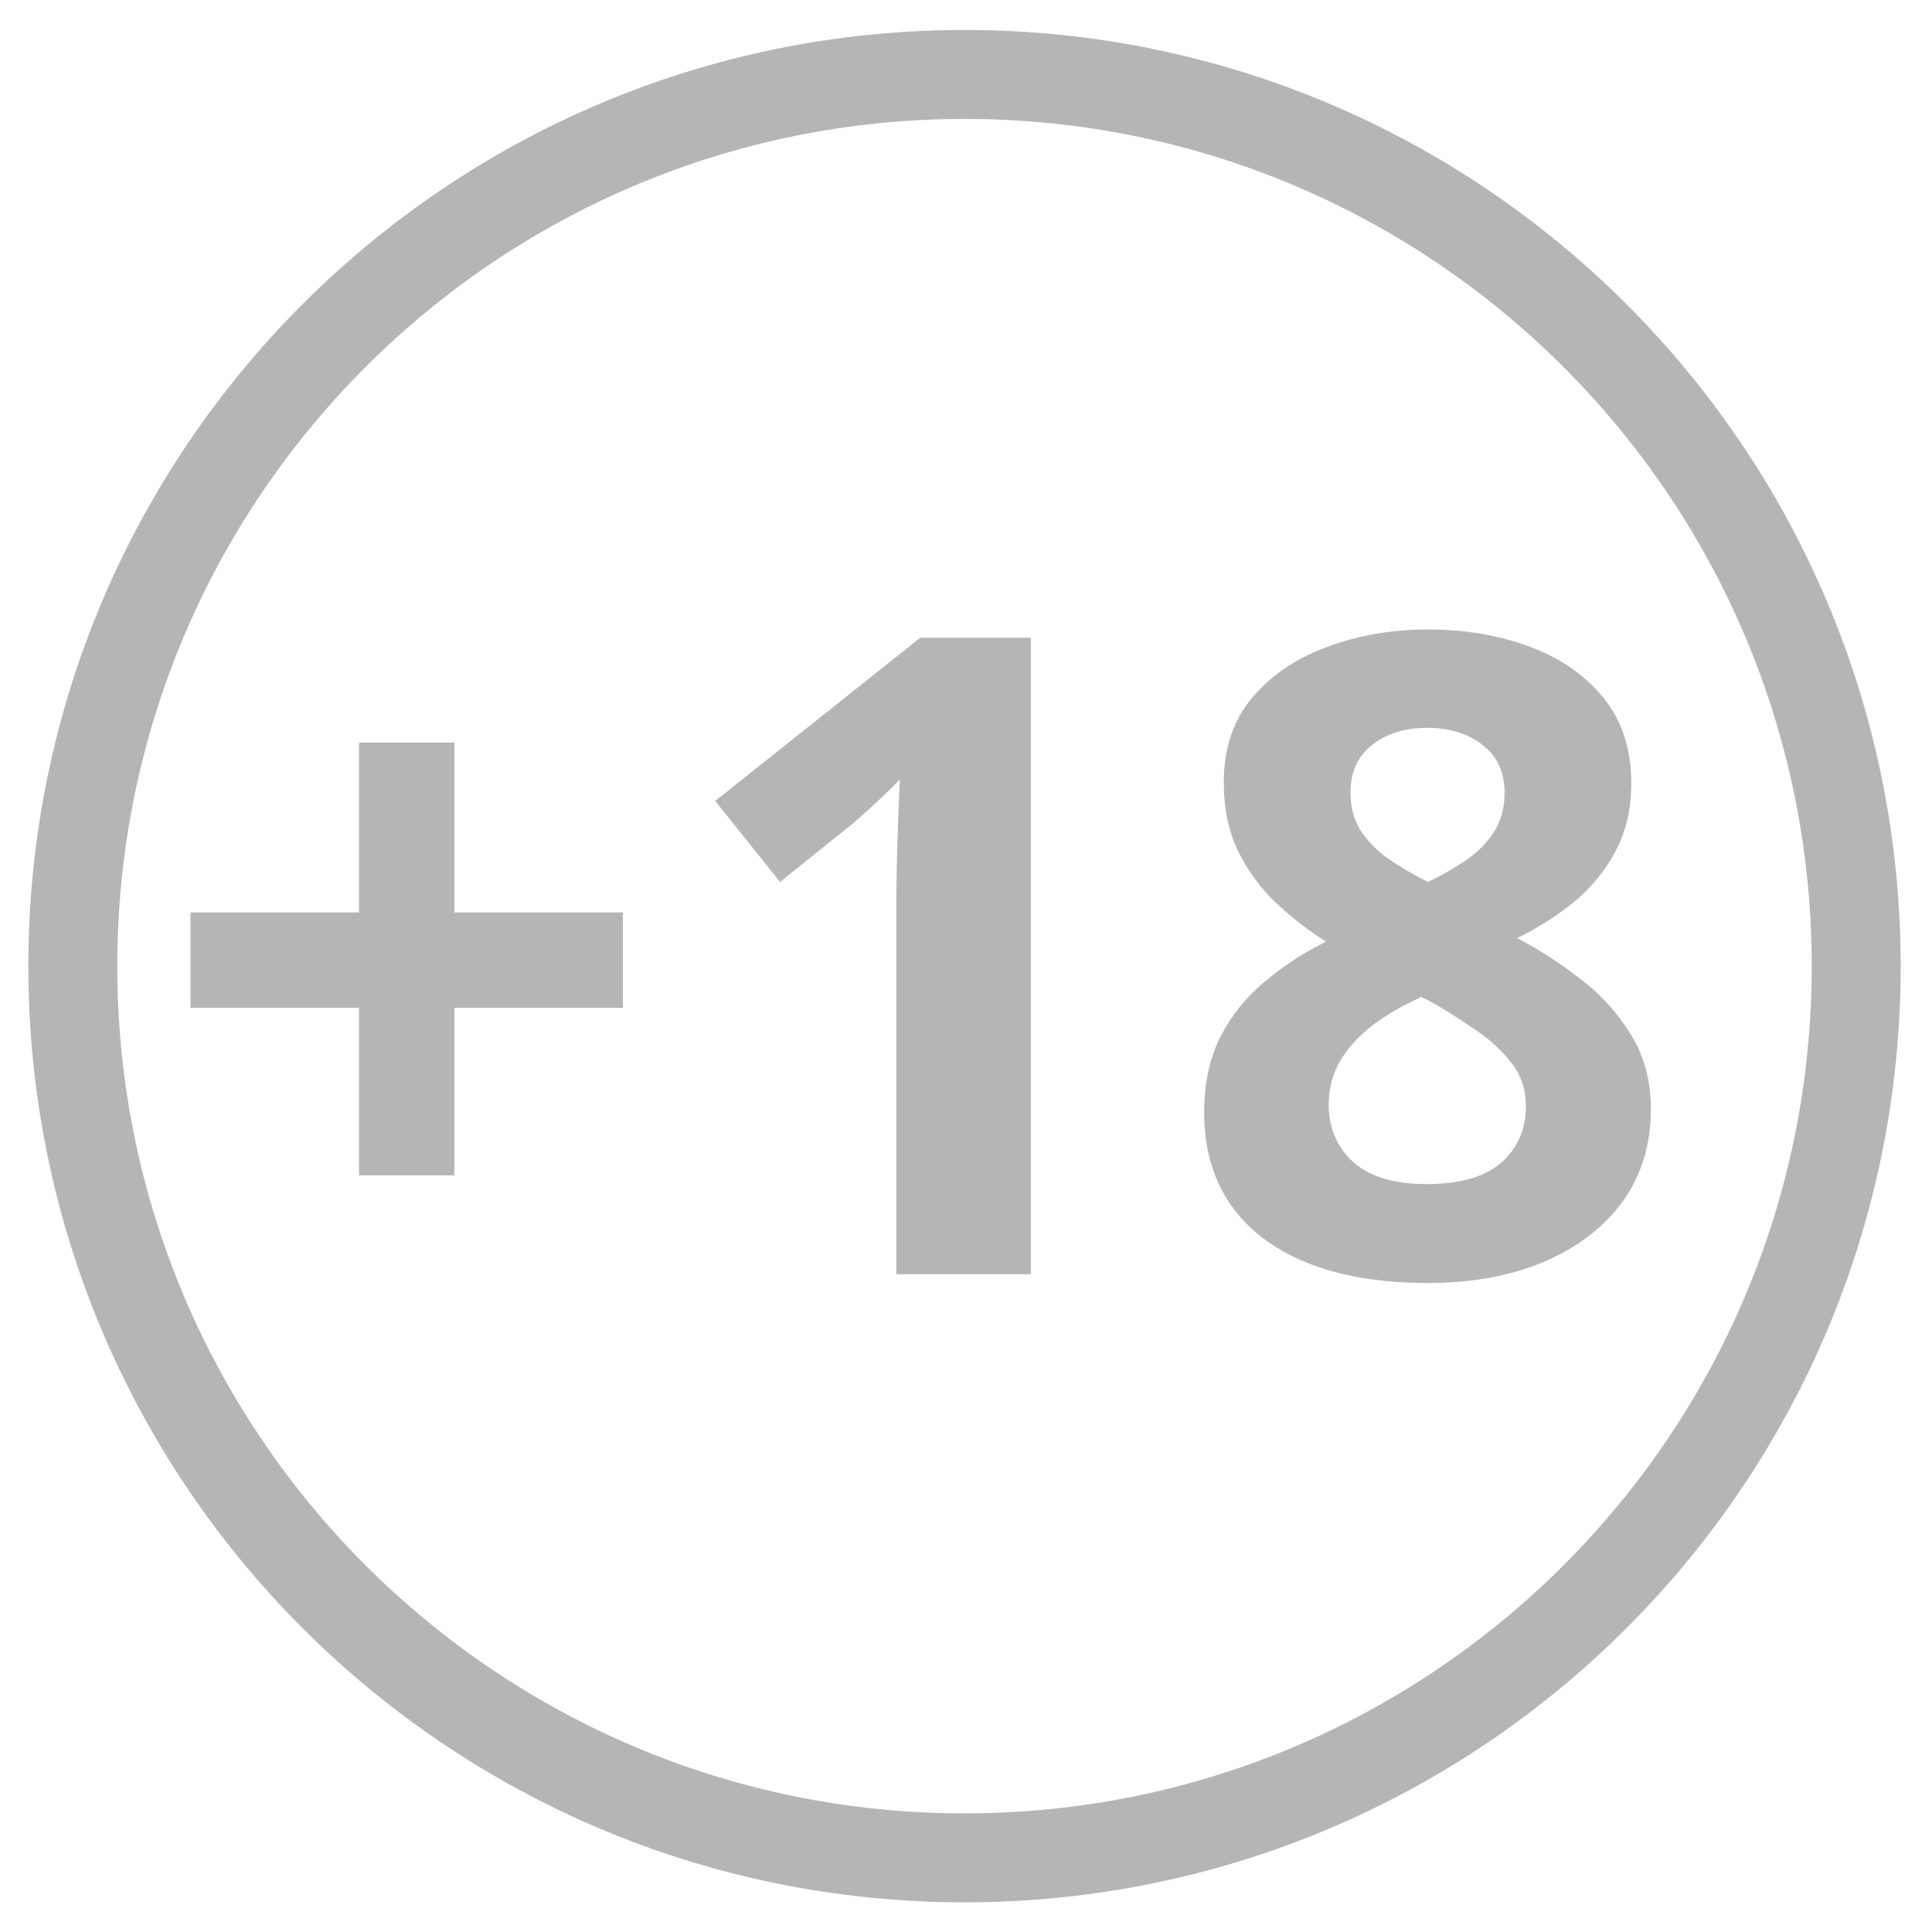
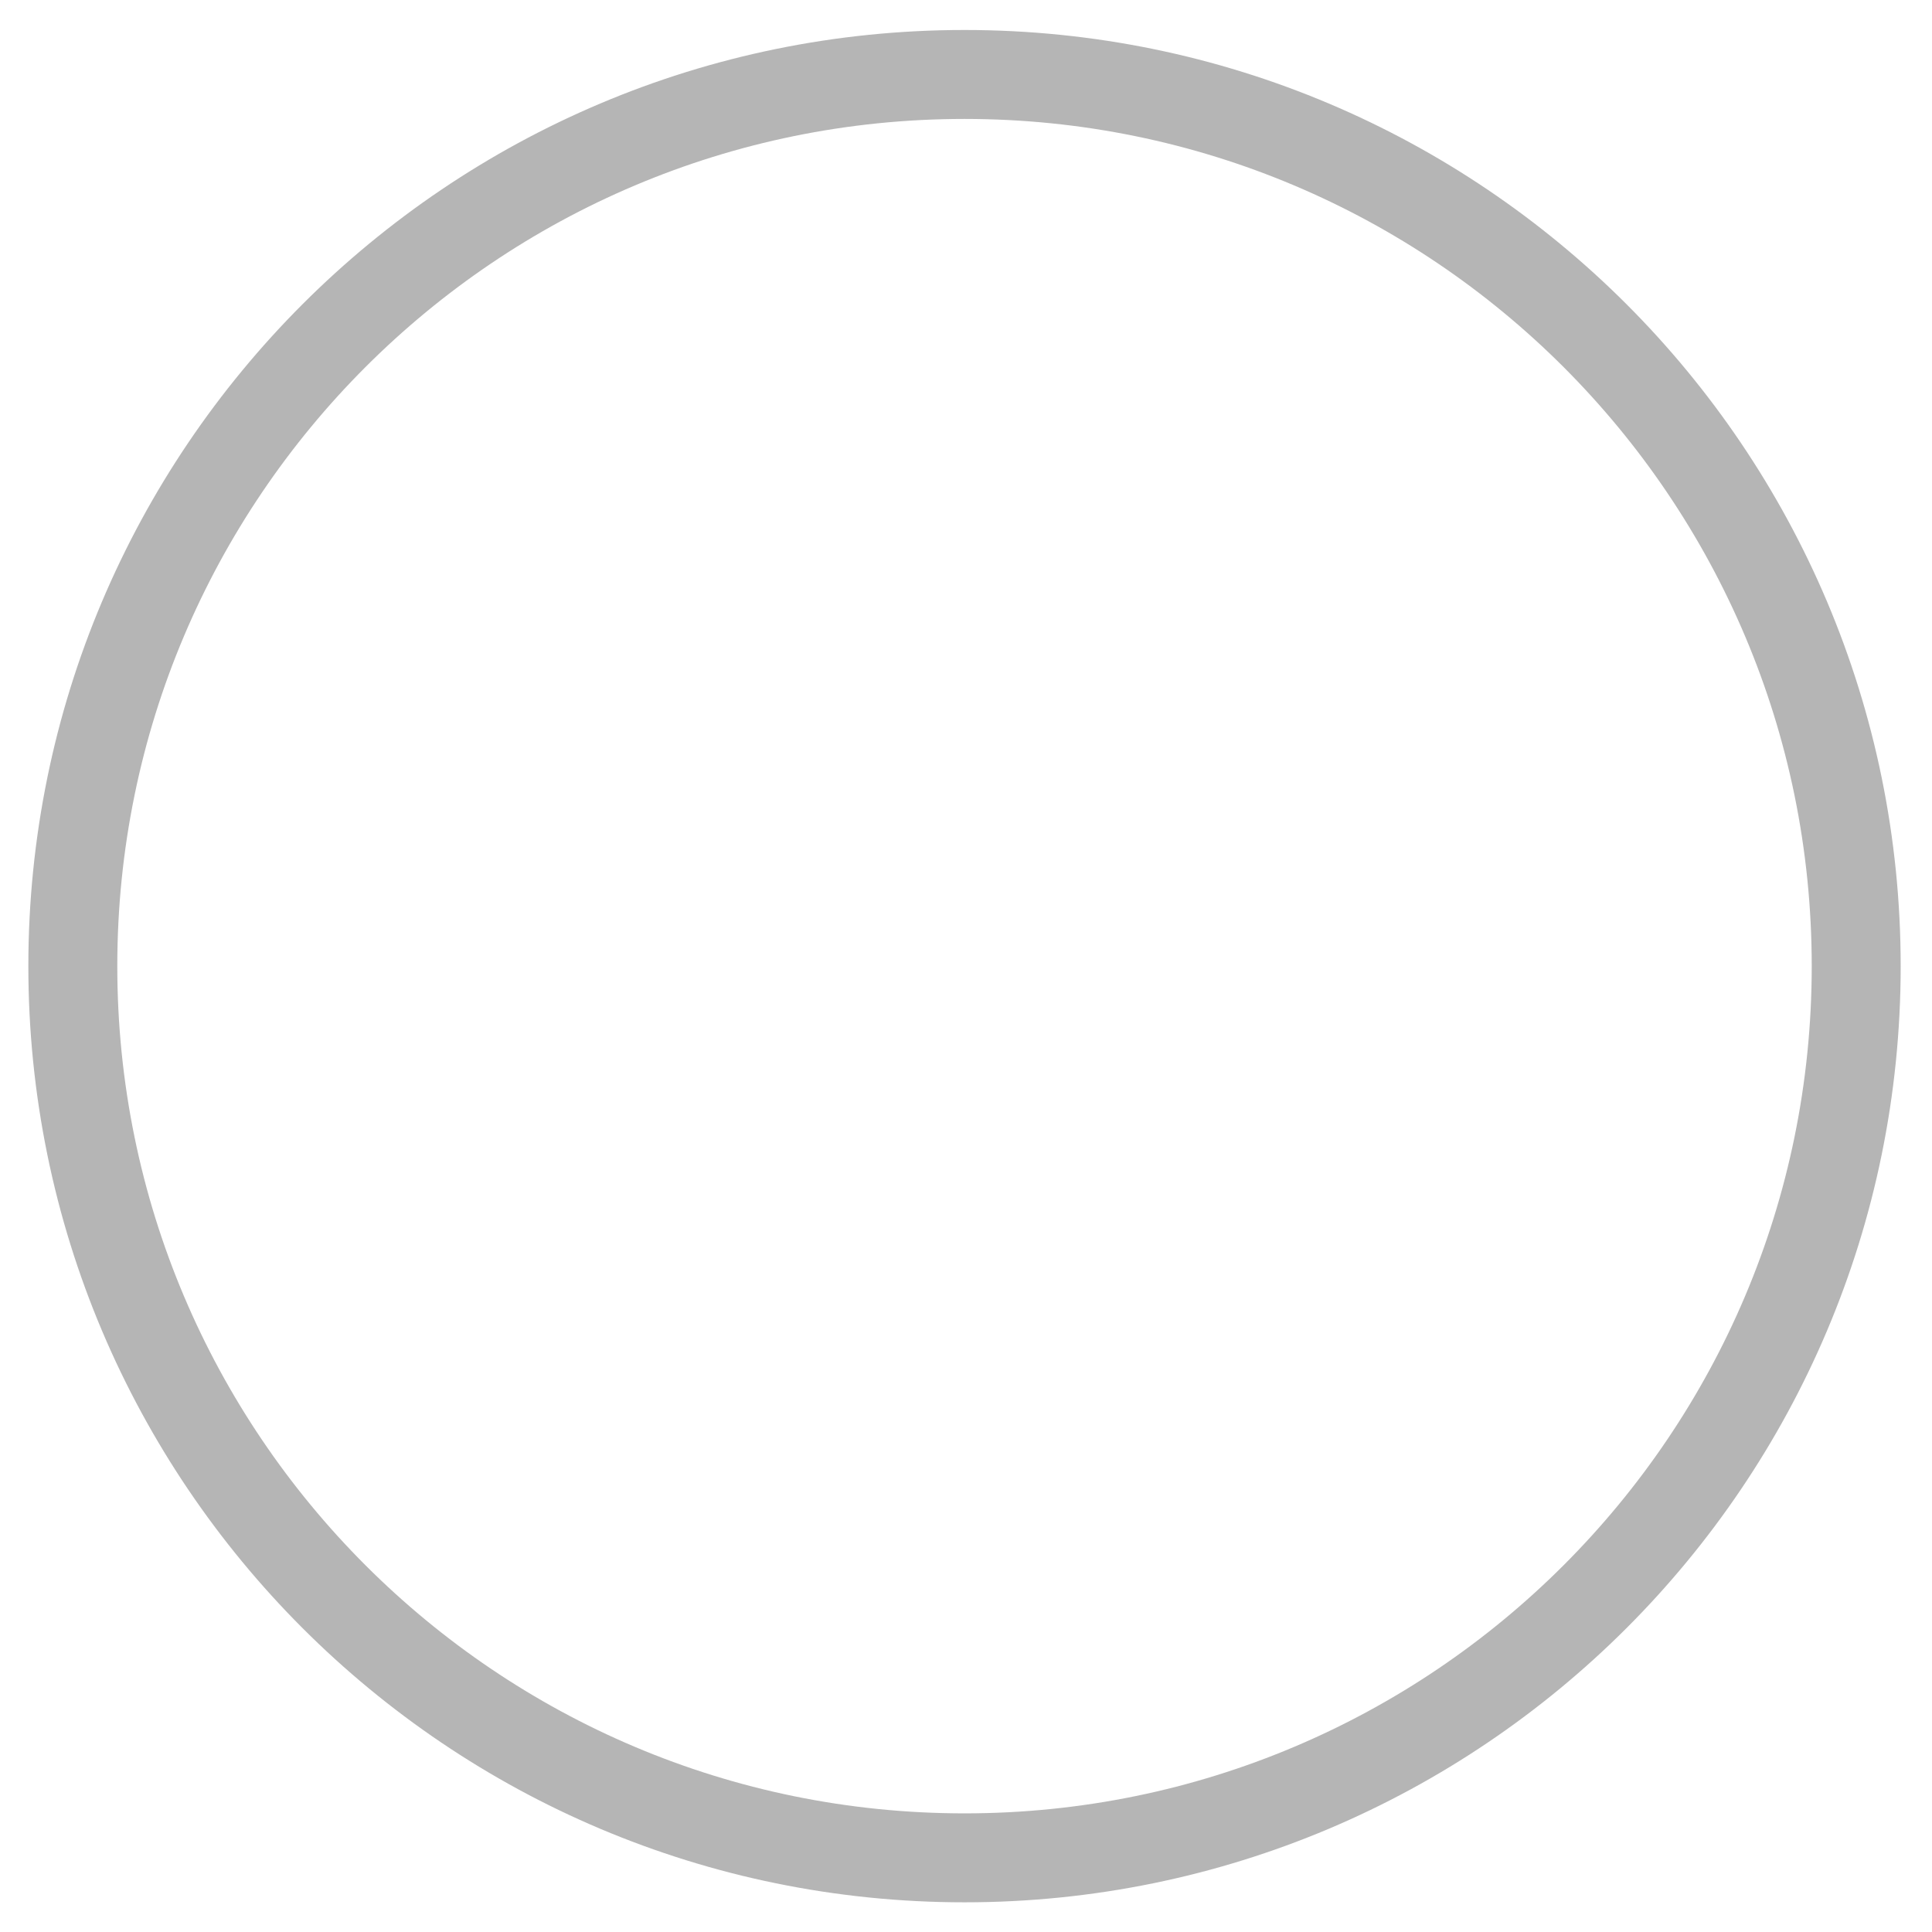
<svg xmlns="http://www.w3.org/2000/svg" width="26" height="26" viewBox="0 0 26 26" fill="none">
-   <path d="M6.115 12.279H8.383V13.562H6.115V15.818H4.832V13.562H2.564V12.279H4.832V9.994H6.115V12.279ZM13.873 17.148H12.062V12.191C12.062 12.055 12.065 11.887 12.068 11.688C12.072 11.484 12.078 11.277 12.086 11.066C12.094 10.852 12.102 10.658 12.109 10.486C12.066 10.537 11.979 10.625 11.846 10.75C11.717 10.871 11.596 10.98 11.482 11.078L10.498 11.869L9.625 10.779L12.385 8.582H13.873V17.148ZM19.217 8.471C19.709 8.471 20.162 8.547 20.576 8.699C20.994 8.852 21.328 9.082 21.578 9.391C21.828 9.695 21.953 10.078 21.953 10.539C21.953 10.883 21.885 11.184 21.748 11.441C21.615 11.699 21.434 11.926 21.203 12.121C20.973 12.312 20.711 12.48 20.418 12.625C20.723 12.785 21.012 12.973 21.285 13.188C21.559 13.398 21.781 13.646 21.953 13.932C22.129 14.217 22.217 14.549 22.217 14.928C22.217 15.404 22.09 15.818 21.836 16.17C21.582 16.518 21.23 16.787 20.781 16.979C20.332 17.17 19.811 17.266 19.217 17.266C18.576 17.266 18.031 17.174 17.582 16.99C17.133 16.807 16.791 16.545 16.557 16.205C16.322 15.861 16.205 15.451 16.205 14.975C16.205 14.584 16.277 14.244 16.422 13.955C16.57 13.666 16.77 13.418 17.02 13.211C17.27 13 17.545 12.82 17.846 12.672C17.592 12.512 17.359 12.33 17.148 12.127C16.941 11.924 16.775 11.691 16.65 11.43C16.529 11.168 16.469 10.867 16.469 10.527C16.469 10.074 16.596 9.695 16.85 9.391C17.107 9.086 17.445 8.857 17.863 8.705C18.281 8.549 18.732 8.471 19.217 8.471ZM17.881 14.869C17.881 15.178 17.99 15.434 18.209 15.637C18.432 15.836 18.76 15.935 19.193 15.935C19.643 15.935 19.979 15.84 20.201 15.648C20.424 15.453 20.535 15.197 20.535 14.881C20.535 14.662 20.471 14.471 20.342 14.307C20.217 14.143 20.059 13.996 19.867 13.867C19.676 13.734 19.482 13.611 19.287 13.498L19.129 13.416C18.879 13.529 18.66 13.656 18.473 13.797C18.289 13.938 18.145 14.096 18.039 14.271C17.934 14.447 17.881 14.646 17.881 14.869ZM19.205 9.795C18.908 9.795 18.662 9.871 18.467 10.023C18.271 10.176 18.174 10.391 18.174 10.668C18.174 10.863 18.221 11.035 18.314 11.184C18.412 11.328 18.539 11.455 18.695 11.565C18.855 11.674 19.029 11.775 19.217 11.869C19.396 11.783 19.564 11.688 19.721 11.582C19.877 11.477 20.004 11.35 20.102 11.201C20.199 11.053 20.248 10.875 20.248 10.668C20.248 10.391 20.148 10.176 19.949 10.023C19.754 9.871 19.506 9.795 19.205 9.795Z" fill="#B5B5B5" />
  <path d="M12.98 25.002C19.608 25.002 24.98 19.63 24.98 13.002C24.98 6.375 19.608 1.002 12.98 1.002C6.353 1.002 0.98 6.375 0.98 13.002C0.98 19.63 6.353 25.002 12.98 25.002Z" stroke="#B5B5B5" stroke-width="1.197" stroke-miterlimit="10" />
</svg>